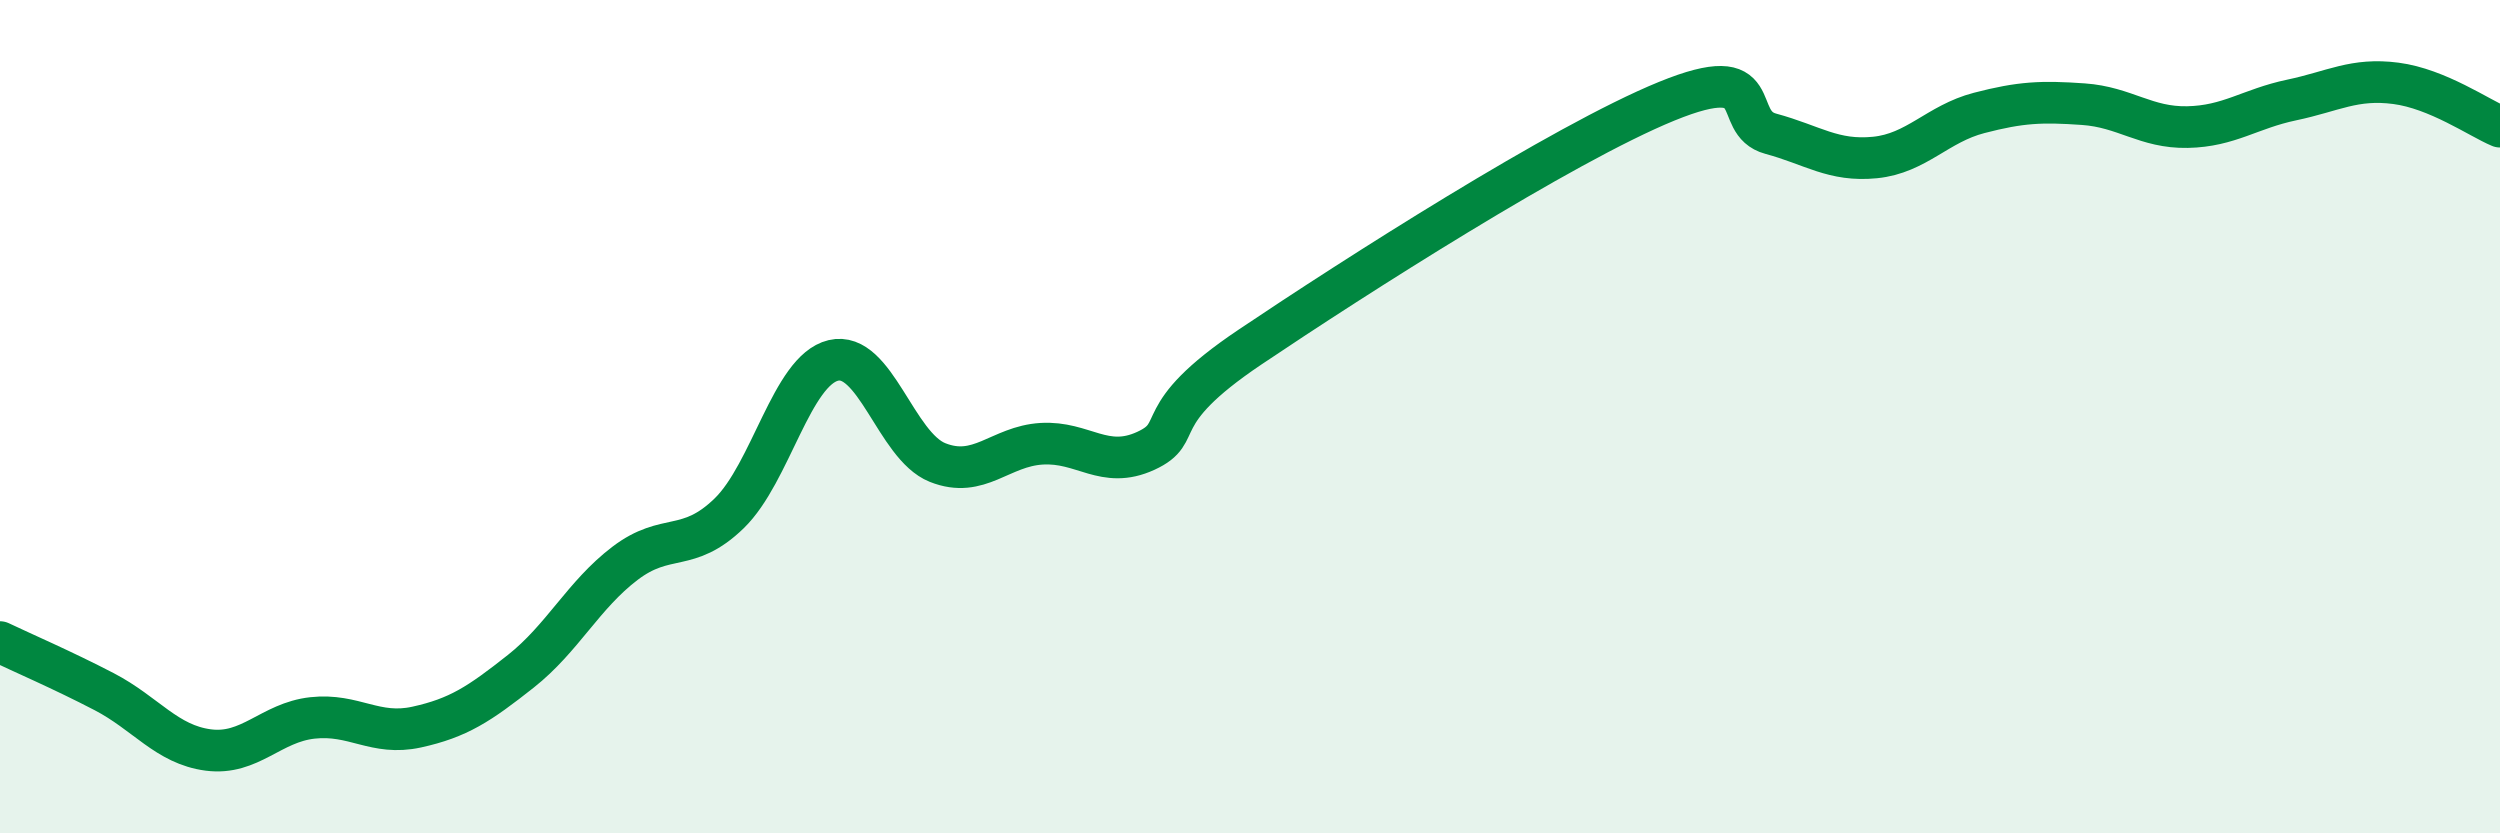
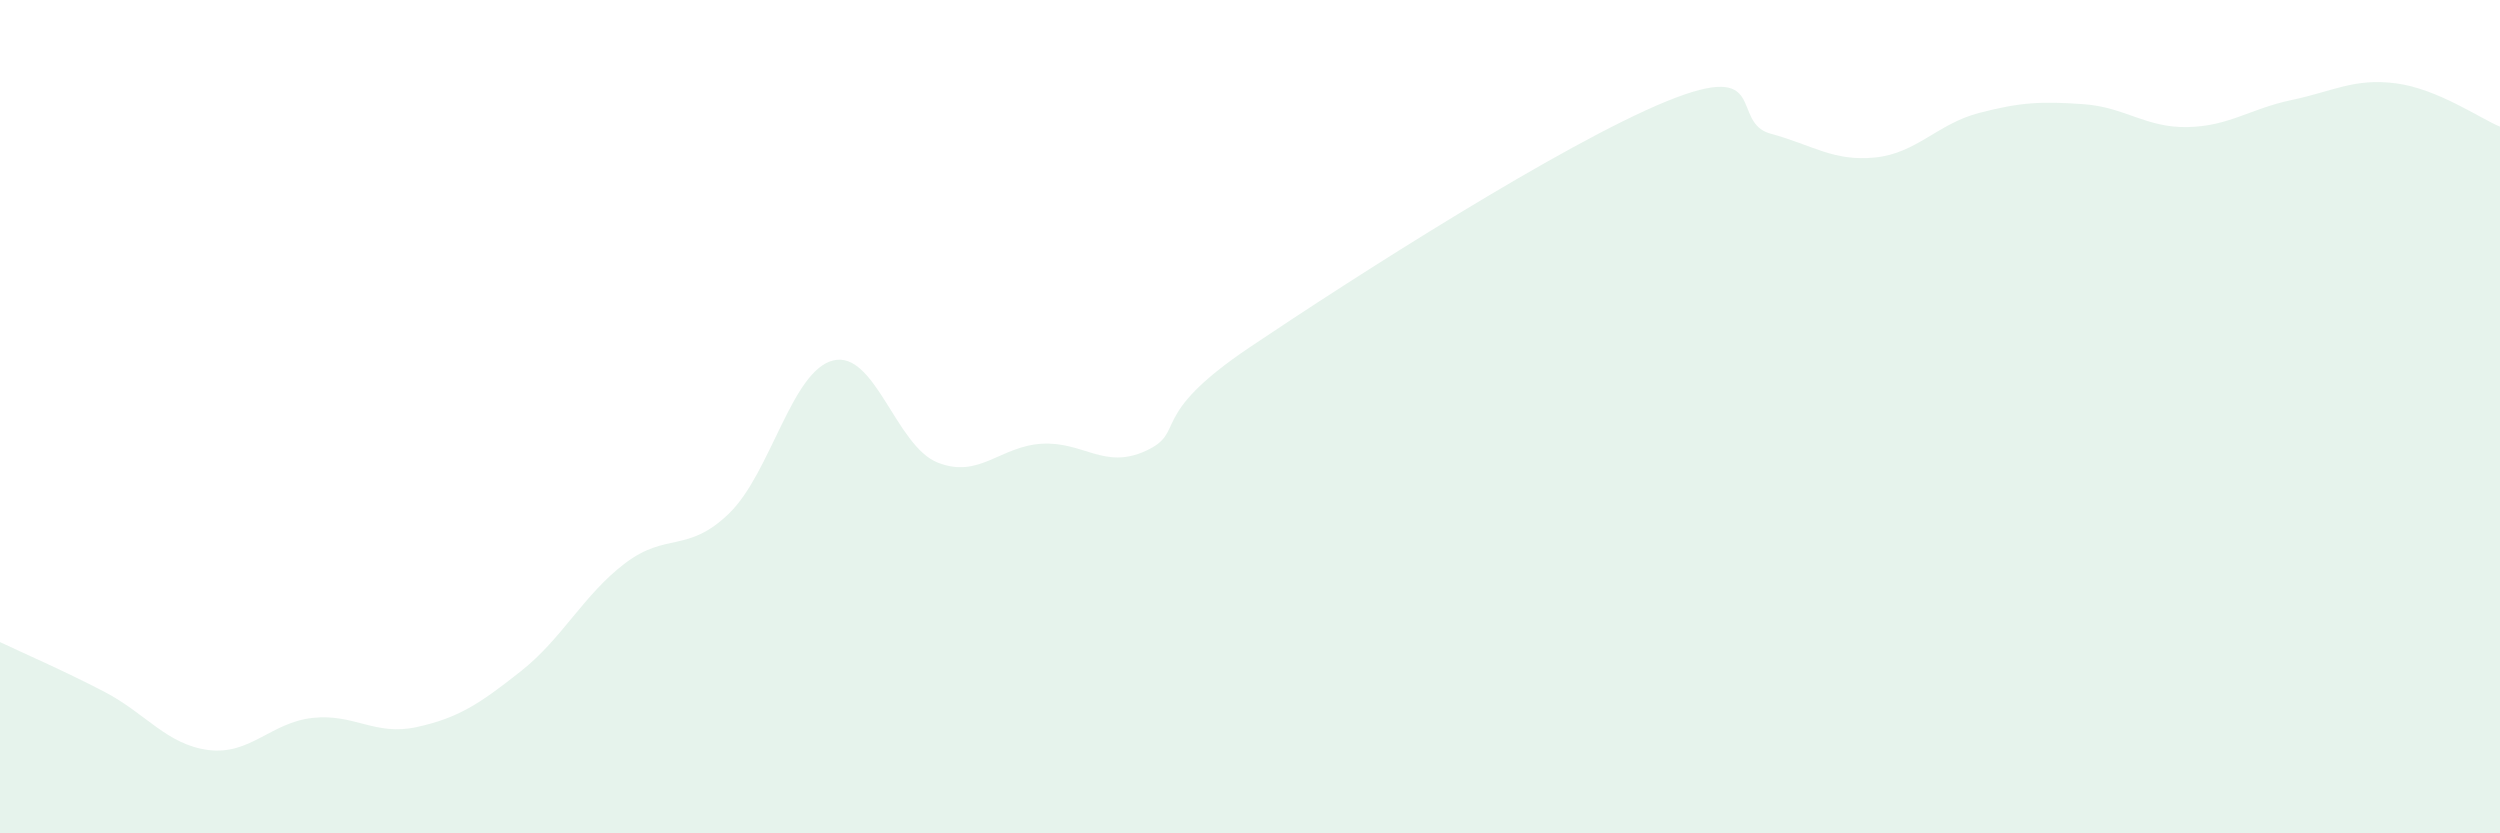
<svg xmlns="http://www.w3.org/2000/svg" width="60" height="20" viewBox="0 0 60 20">
  <path d="M 0,15.41 C 0.5,15.65 1.5,16.08 2.5,16.6 C 3.5,17.12 4,17.87 5,18 C 6,18.13 6.5,17.34 7.5,17.23 C 8.5,17.12 9,17.67 10,17.45 C 11,17.23 11.5,16.9 12.5,16.11 C 13.5,15.32 14,14.28 15,13.52 C 16,12.76 16.5,13.29 17.5,12.32 C 18.5,11.35 19,8.89 20,8.65 C 21,8.41 21.5,10.7 22.5,11.1 C 23.5,11.5 24,10.71 25,10.65 C 26,10.59 26.5,11.28 27.5,10.82 C 28.5,10.36 27.5,10.01 30,8.33 C 32.5,6.65 37.5,3.45 40,2.43 C 42.5,1.41 41.5,2.94 42.5,3.21 C 43.5,3.48 44,3.88 45,3.78 C 46,3.68 46.5,2.97 47.5,2.71 C 48.5,2.45 49,2.43 50,2.5 C 51,2.57 51.5,3.07 52.5,3.05 C 53.5,3.03 54,2.61 55,2.4 C 56,2.19 56.5,1.87 57.5,2 C 58.5,2.13 59.5,2.83 60,3.04L60 20L0 20Z" fill="#008740" opacity="0.1" stroke-linecap="round" stroke-linejoin="round" />
-   <path d="M 0,15.41 C 0.5,15.65 1.5,16.08 2.5,16.6 C 3.5,17.12 4,17.87 5,18 C 6,18.13 6.5,17.34 7.5,17.23 C 8.5,17.12 9,17.67 10,17.45 C 11,17.23 11.5,16.9 12.5,16.11 C 13.5,15.32 14,14.28 15,13.52 C 16,12.76 16.5,13.29 17.5,12.32 C 18.5,11.35 19,8.89 20,8.65 C 21,8.41 21.5,10.7 22.5,11.1 C 23.5,11.5 24,10.71 25,10.65 C 26,10.59 26.5,11.28 27.5,10.82 C 28.5,10.36 27.5,10.01 30,8.33 C 32.5,6.65 37.5,3.45 40,2.43 C 42.5,1.41 41.5,2.94 42.5,3.21 C 43.5,3.48 44,3.88 45,3.78 C 46,3.68 46.5,2.97 47.5,2.71 C 48.5,2.45 49,2.43 50,2.5 C 51,2.57 51.5,3.07 52.5,3.05 C 53.5,3.03 54,2.61 55,2.4 C 56,2.19 56.5,1.87 57.5,2 C 58.5,2.13 59.5,2.83 60,3.04" stroke="#008740" stroke-width="1" fill="none" stroke-linecap="round" stroke-linejoin="round" />
</svg>